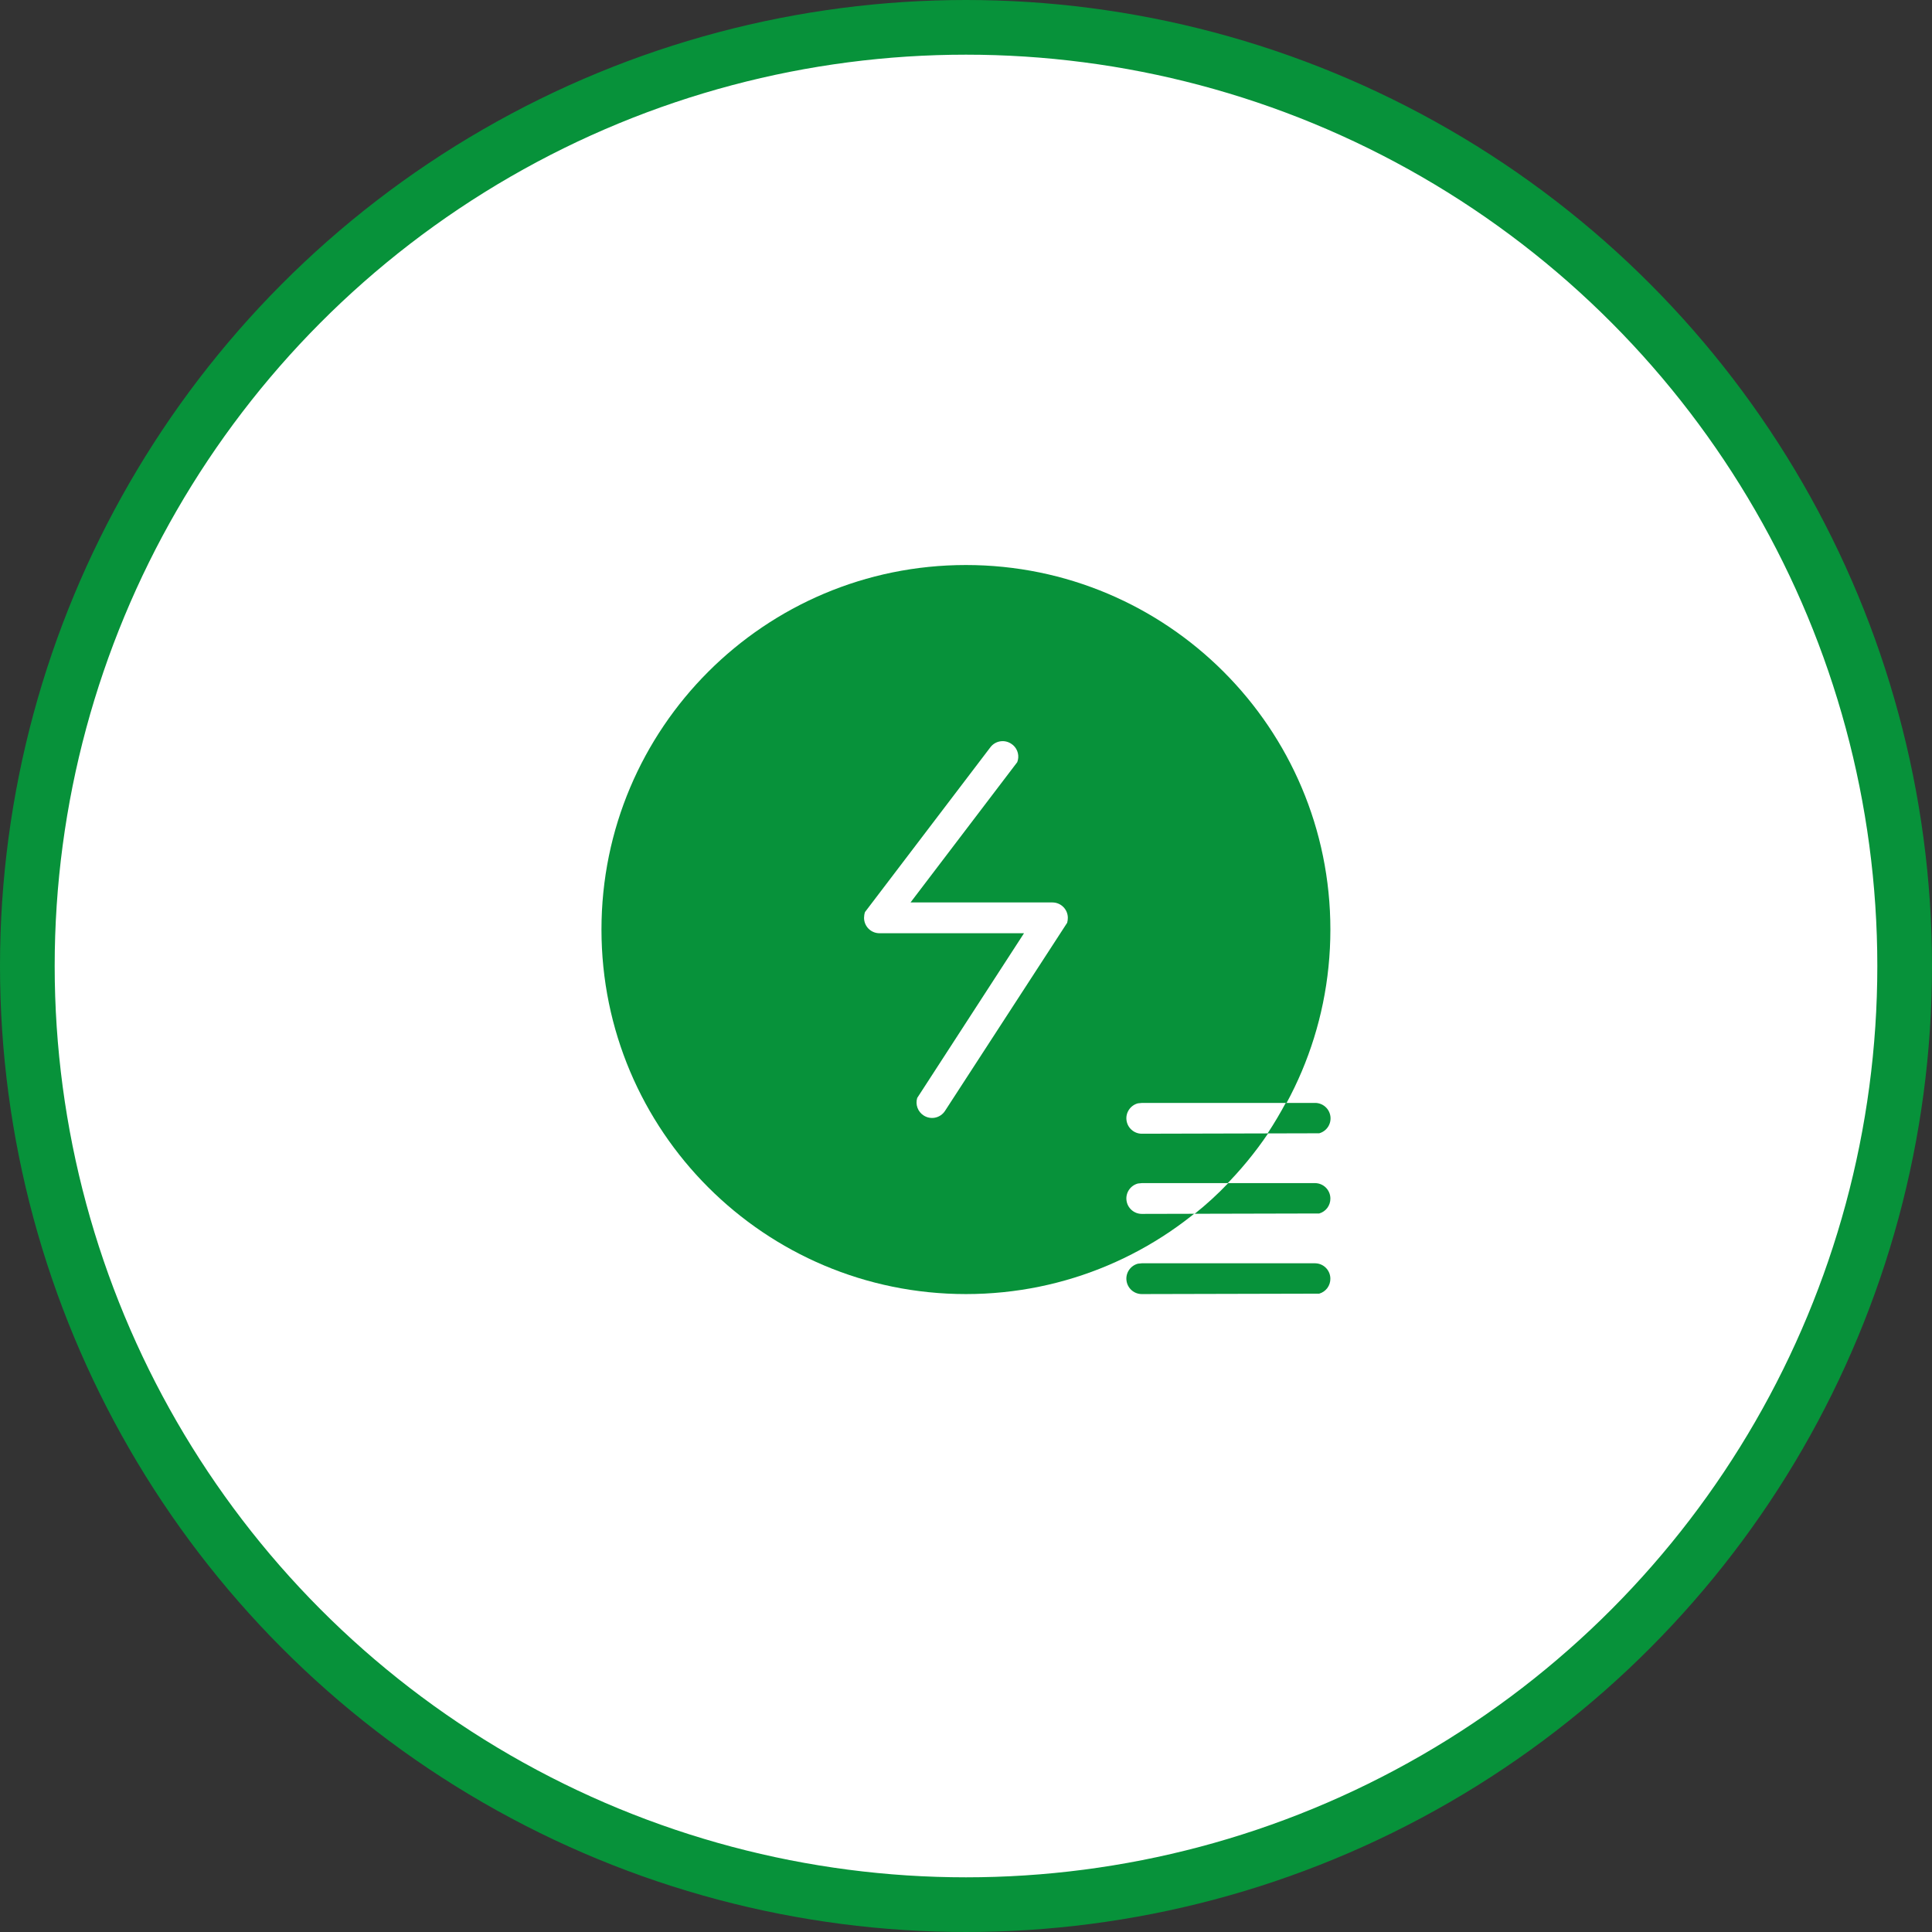
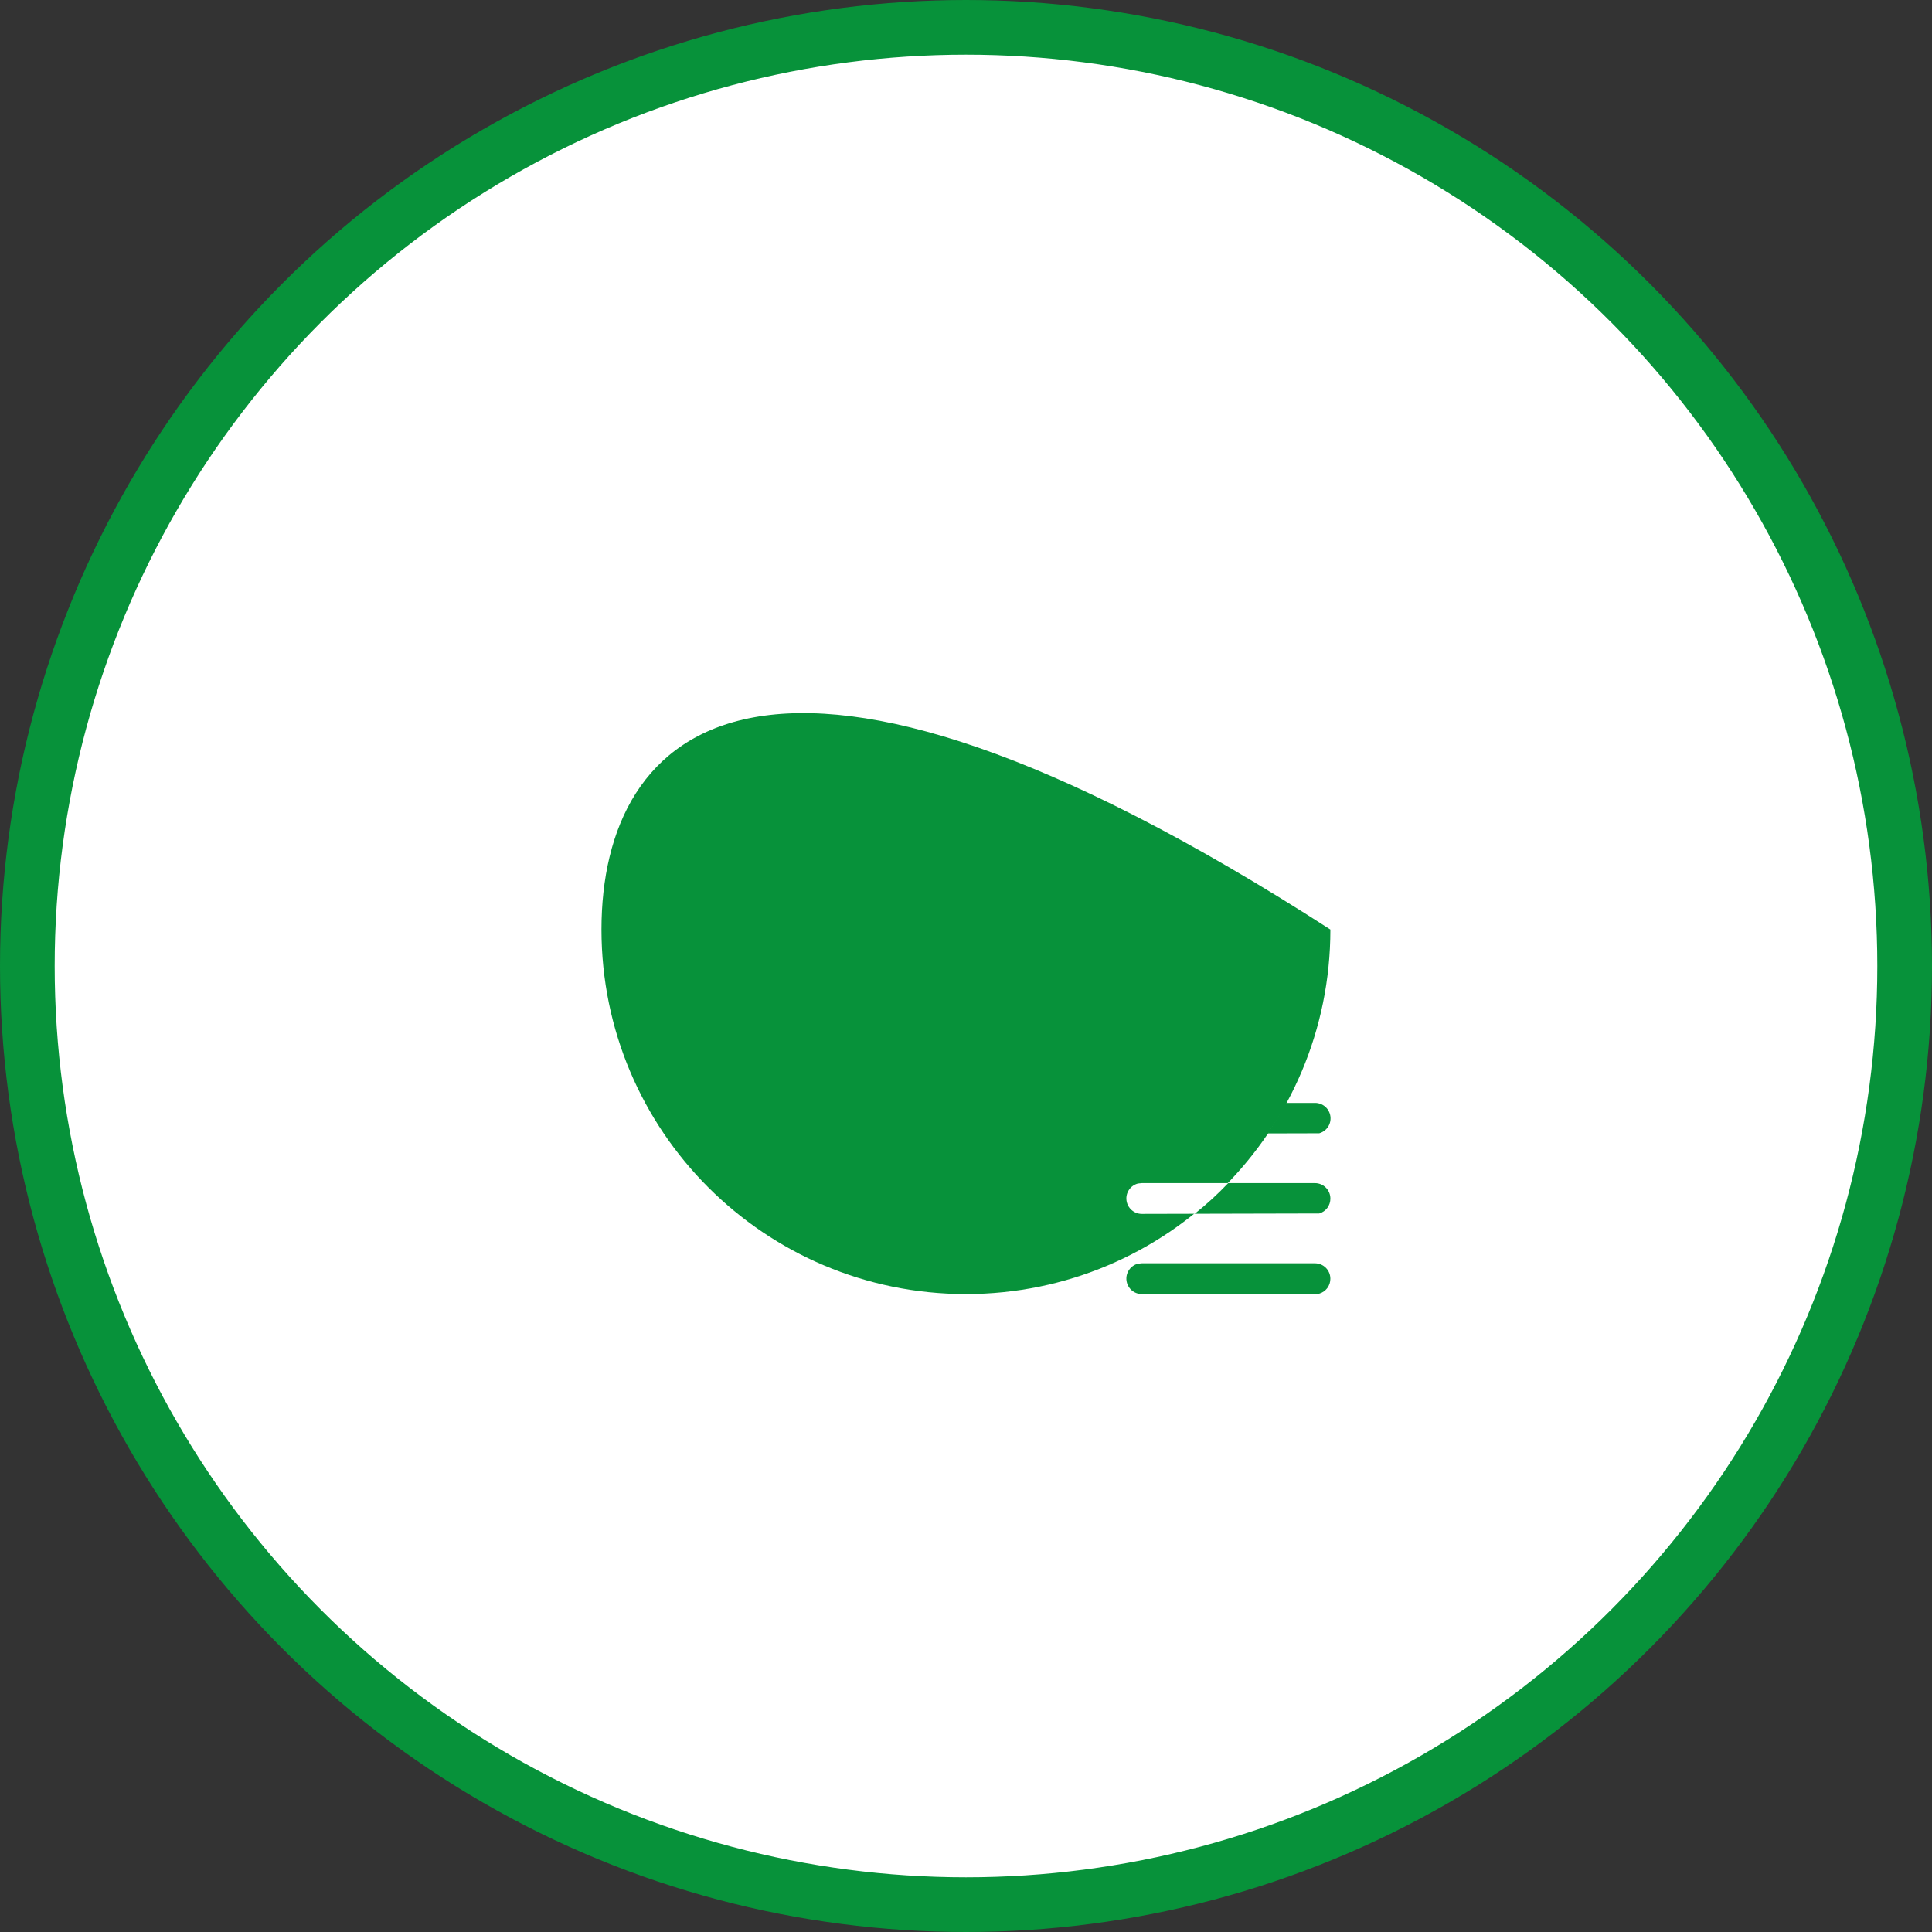
<svg xmlns="http://www.w3.org/2000/svg" width="106" height="106" viewBox="0 0 106 106" fill="none">
  <rect x="0" y="0" width="106" height="106" fill="#333333" stroke="none" />
  <circle cx="53" cy="53" r="51.5" fill="white" stroke="#07923A" stroke-width="3" />
  <g clip-path="url(#clip0_5432_8463)">
-     <path d="M52.996 71C64.039 71 72.992 62.046 72.992 51C72.992 39.954 64.039 31 52.996 31C41.952 31 33 39.954 33 51C33 62.046 41.952 71 52.996 71Z" fill="#07923A" />
-     <path d="M50.676 61.2C50.863 61.322 51.092 61.365 51.311 61.319C51.53 61.273 51.722 61.142 51.845 60.955L58.551 50.628C58.575 50.539 58.587 50.448 58.587 50.357C58.587 50.133 58.498 49.919 58.339 49.761C58.181 49.602 57.967 49.514 57.743 49.513H49.957L55.812 41.816C55.874 41.656 55.886 41.481 55.845 41.314C55.804 41.147 55.714 40.997 55.585 40.883L55.523 40.836C55.346 40.701 55.122 40.641 54.9 40.671C54.679 40.7 54.478 40.816 54.342 40.993L47.459 50.039C47.424 50.142 47.407 50.25 47.406 50.358C47.407 50.582 47.496 50.796 47.654 50.955C47.812 51.113 48.027 51.202 48.251 51.202H56.183L50.323 60.24C50.269 60.416 50.274 60.606 50.338 60.779C50.401 60.953 50.52 61.1 50.676 61.2Z" fill="white" />
-     <path d="M72.991 61.355C72.99 61.132 72.901 60.918 72.743 60.76C72.585 60.602 72.37 60.513 72.147 60.513H62.648L62.431 60.535C62.232 60.587 62.059 60.71 61.944 60.881C61.828 61.052 61.779 61.258 61.806 61.462C61.832 61.667 61.932 61.854 62.086 61.99C62.241 62.126 62.439 62.202 62.645 62.202L72.38 62.178C72.558 62.127 72.714 62.019 72.825 61.87C72.935 61.722 72.993 61.541 72.991 61.355Z" fill="white" />
+     <path d="M52.996 71C64.039 71 72.992 62.046 72.992 51C41.952 31 33 39.954 33 51C33 62.046 41.952 71 52.996 71Z" fill="#07923A" />
    <path d="M72.991 65.754C72.991 65.531 72.902 65.317 72.743 65.159C72.585 65.001 72.371 64.912 72.147 64.912H62.649L62.431 64.934C62.232 64.987 62.058 65.11 61.943 65.281C61.828 65.451 61.779 65.658 61.806 65.862C61.832 66.067 61.932 66.254 62.087 66.39C62.241 66.526 62.44 66.601 62.646 66.601L72.38 66.578C72.558 66.527 72.715 66.418 72.825 66.27C72.936 66.121 72.994 65.94 72.991 65.754Z" fill="white" />
    <path d="M72.991 70.154C72.99 69.93 72.901 69.716 72.743 69.558C72.585 69.4 72.37 69.311 72.147 69.311H62.648L62.431 69.333C62.232 69.386 62.059 69.509 61.944 69.679C61.828 69.85 61.779 70.057 61.806 70.261C61.832 70.465 61.932 70.653 62.086 70.789C62.241 70.925 62.439 71 62.645 71L72.38 70.977C72.558 70.926 72.714 70.817 72.825 70.669C72.935 70.52 72.993 70.339 72.991 70.154Z" fill="#07923A" />
    <path d="M72.992 65.754C72.991 65.531 72.902 65.317 72.744 65.159C72.585 65.001 72.371 64.912 72.147 64.912H67.386C66.813 65.515 66.2 66.077 65.549 66.594L72.381 66.578C72.559 66.527 72.715 66.418 72.826 66.27C72.936 66.121 72.995 65.94 72.992 65.754Z" fill="#07923A" />
    <path d="M72.148 60.513H70.541C70.25 61.058 69.919 61.619 69.547 62.185L72.38 62.178C72.578 62.123 72.749 61.998 72.862 61.826C72.974 61.655 73.021 61.448 72.993 61.244C72.965 61.041 72.864 60.854 72.708 60.719C72.553 60.585 72.355 60.511 72.149 60.512L72.148 60.513Z" fill="#07923A" />
  </g>
  <defs>
    <clipPath id="clip0_5432_8463">
      <rect width="40" height="40" fill="white" transform="translate(33 31)" />
    </clipPath>
  </defs>
</svg>